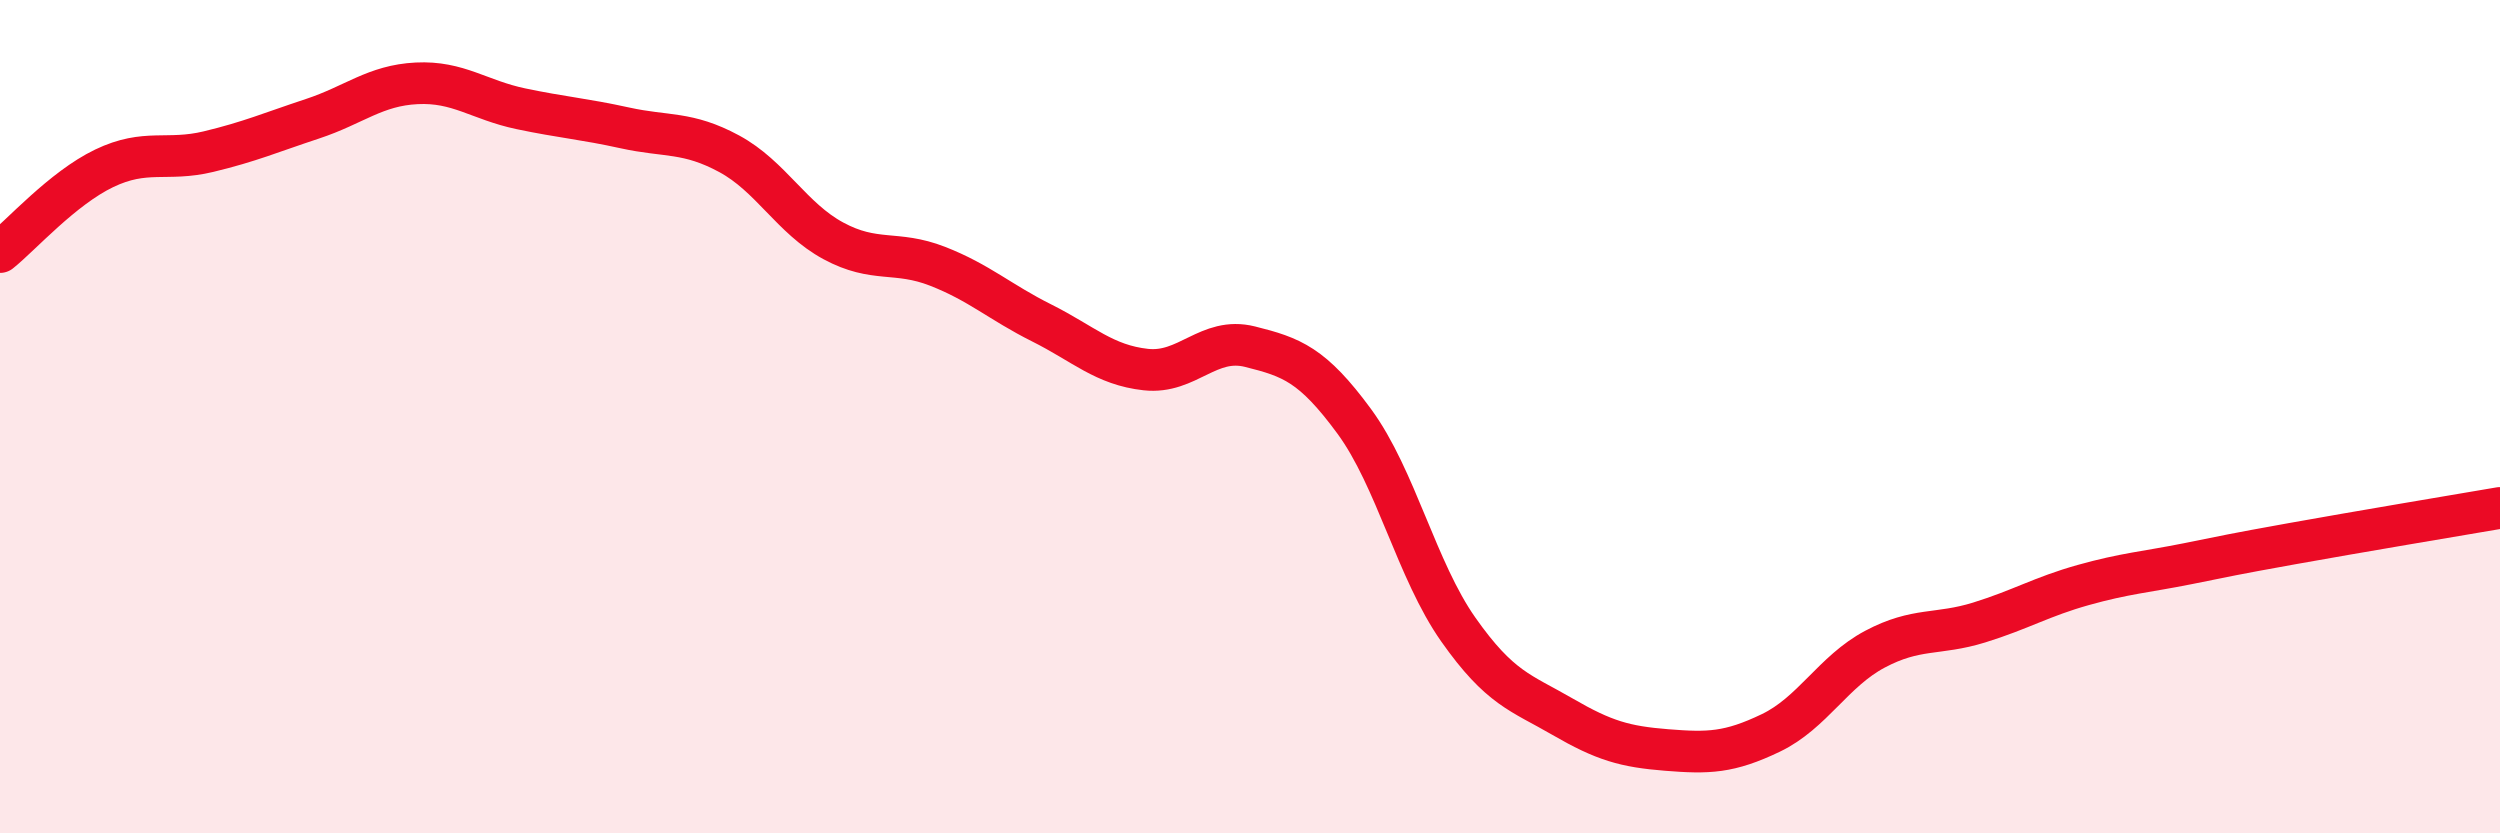
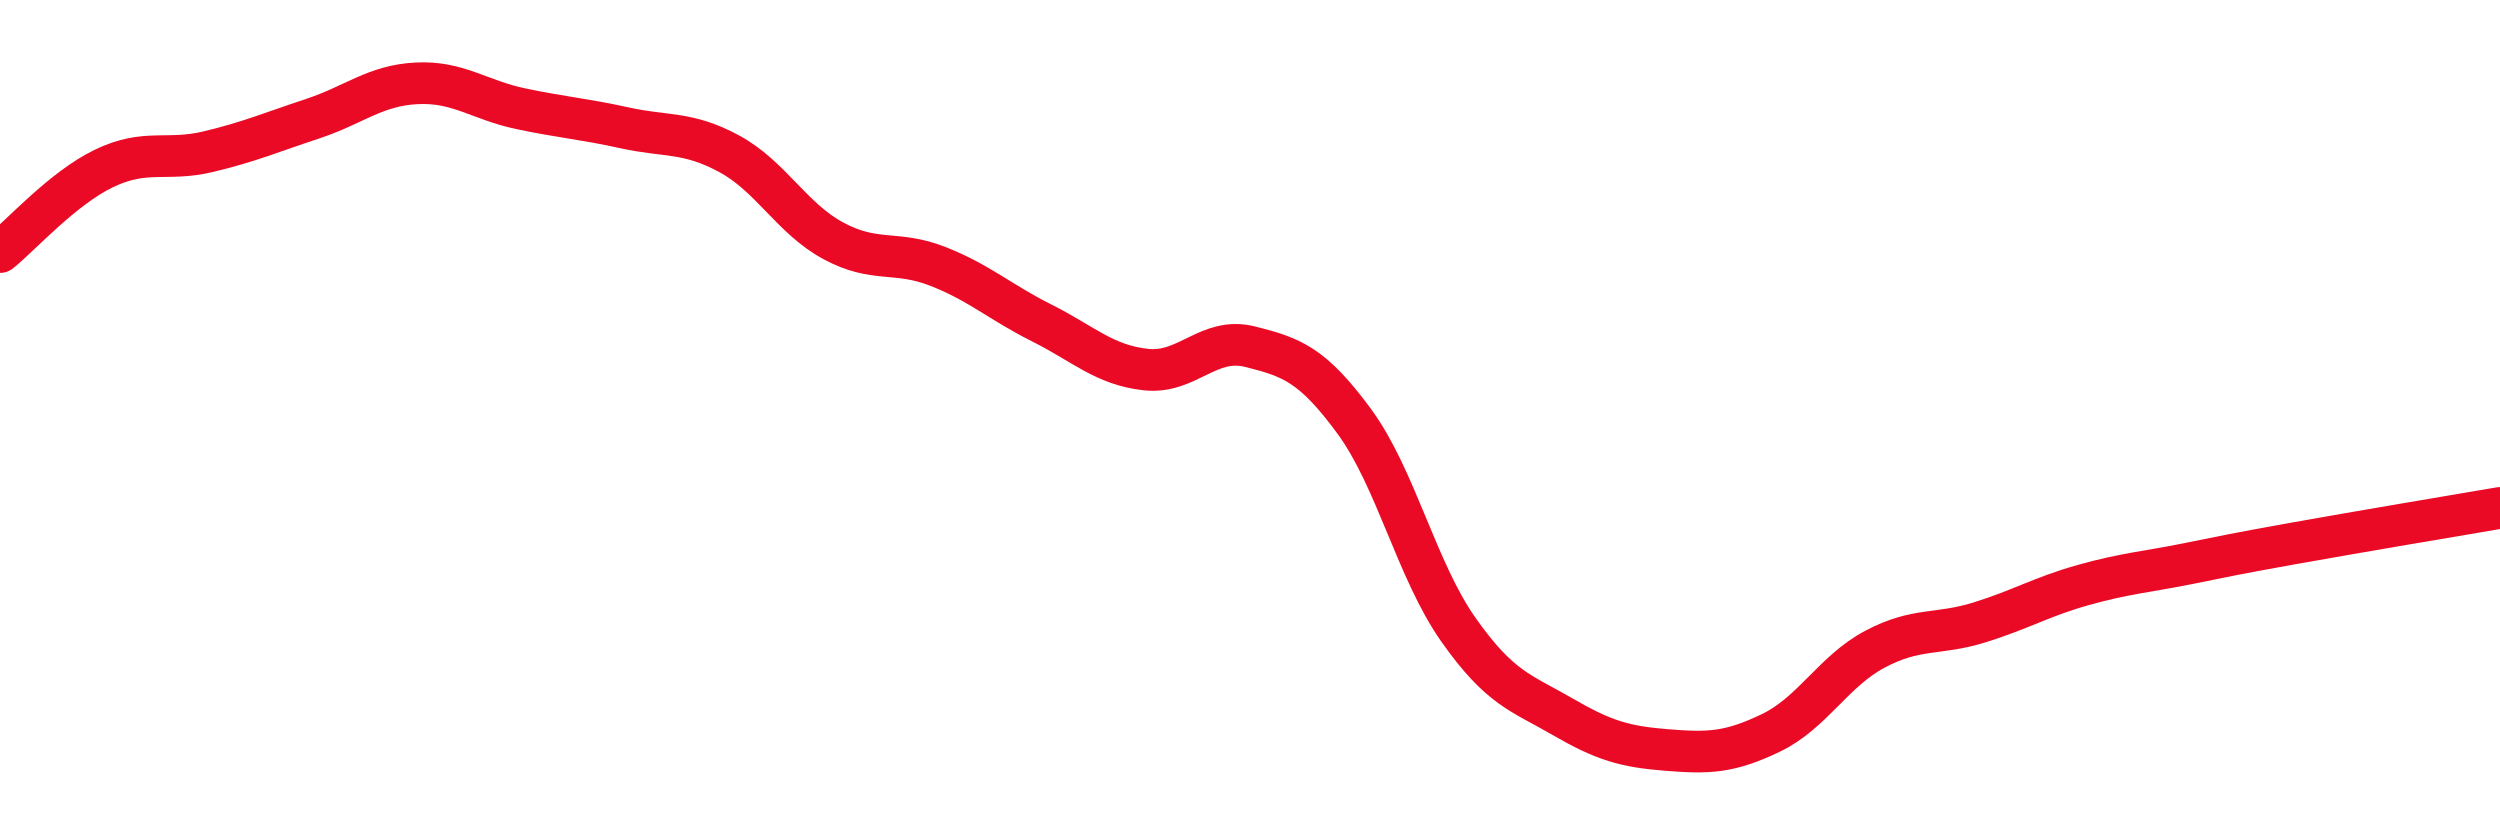
<svg xmlns="http://www.w3.org/2000/svg" width="60" height="20" viewBox="0 0 60 20">
-   <path d="M 0,6.05 C 0.5,5.65 1.5,4.52 2.5,4.04 C 3.5,3.56 4,3.88 5,3.64 C 6,3.4 6.5,3.18 7.5,2.85 C 8.5,2.52 9,2.05 10,2 C 11,1.95 11.5,2.4 12.5,2.61 C 13.5,2.82 14,2.85 15,3.07 C 16,3.29 16.5,3.15 17.5,3.69 C 18.5,4.23 19,5.24 20,5.78 C 21,6.32 21.5,6 22.5,6.39 C 23.5,6.78 24,7.25 25,7.75 C 26,8.25 26.5,8.76 27.5,8.87 C 28.5,8.98 29,8.07 30,8.32 C 31,8.57 31.5,8.75 32.5,10.11 C 33.5,11.47 34,13.69 35,15.11 C 36,16.53 36.5,16.62 37.5,17.2 C 38.5,17.78 39,17.92 40,18 C 41,18.08 41.5,18.07 42.5,17.59 C 43.5,17.11 44,16.11 45,15.58 C 46,15.05 46.5,15.25 47.5,14.94 C 48.5,14.63 49,14.32 50,14.04 C 51,13.76 51.5,13.73 52.5,13.53 C 53.5,13.33 53.5,13.32 55,13.05 C 56.5,12.78 59,12.36 60,12.19L60 20L0 20Z" fill="#EB0A25" opacity="0.1" stroke-linecap="round" stroke-linejoin="round" />
  <path d="M 0,6.05 C 0.5,5.65 1.5,4.52 2.5,4.04 C 3.5,3.56 4,3.88 5,3.64 C 6,3.4 6.5,3.18 7.5,2.85 C 8.5,2.52 9,2.05 10,2 C 11,1.95 11.5,2.4 12.5,2.61 C 13.5,2.82 14,2.85 15,3.07 C 16,3.29 16.5,3.15 17.5,3.69 C 18.5,4.23 19,5.24 20,5.78 C 21,6.32 21.5,6 22.5,6.39 C 23.5,6.78 24,7.25 25,7.75 C 26,8.25 26.5,8.76 27.5,8.87 C 28.5,8.98 29,8.07 30,8.32 C 31,8.57 31.5,8.75 32.5,10.11 C 33.5,11.47 34,13.69 35,15.11 C 36,16.53 36.5,16.62 37.5,17.2 C 38.5,17.78 39,17.92 40,18 C 41,18.08 41.5,18.07 42.5,17.59 C 43.5,17.11 44,16.11 45,15.58 C 46,15.05 46.5,15.25 47.5,14.94 C 48.5,14.63 49,14.32 50,14.04 C 51,13.76 51.5,13.73 52.5,13.53 C 53.5,13.33 53.5,13.32 55,13.05 C 56.5,12.78 59,12.36 60,12.19" stroke="#EB0A25" stroke-width="1" fill="none" stroke-linecap="round" stroke-linejoin="round" />
</svg>